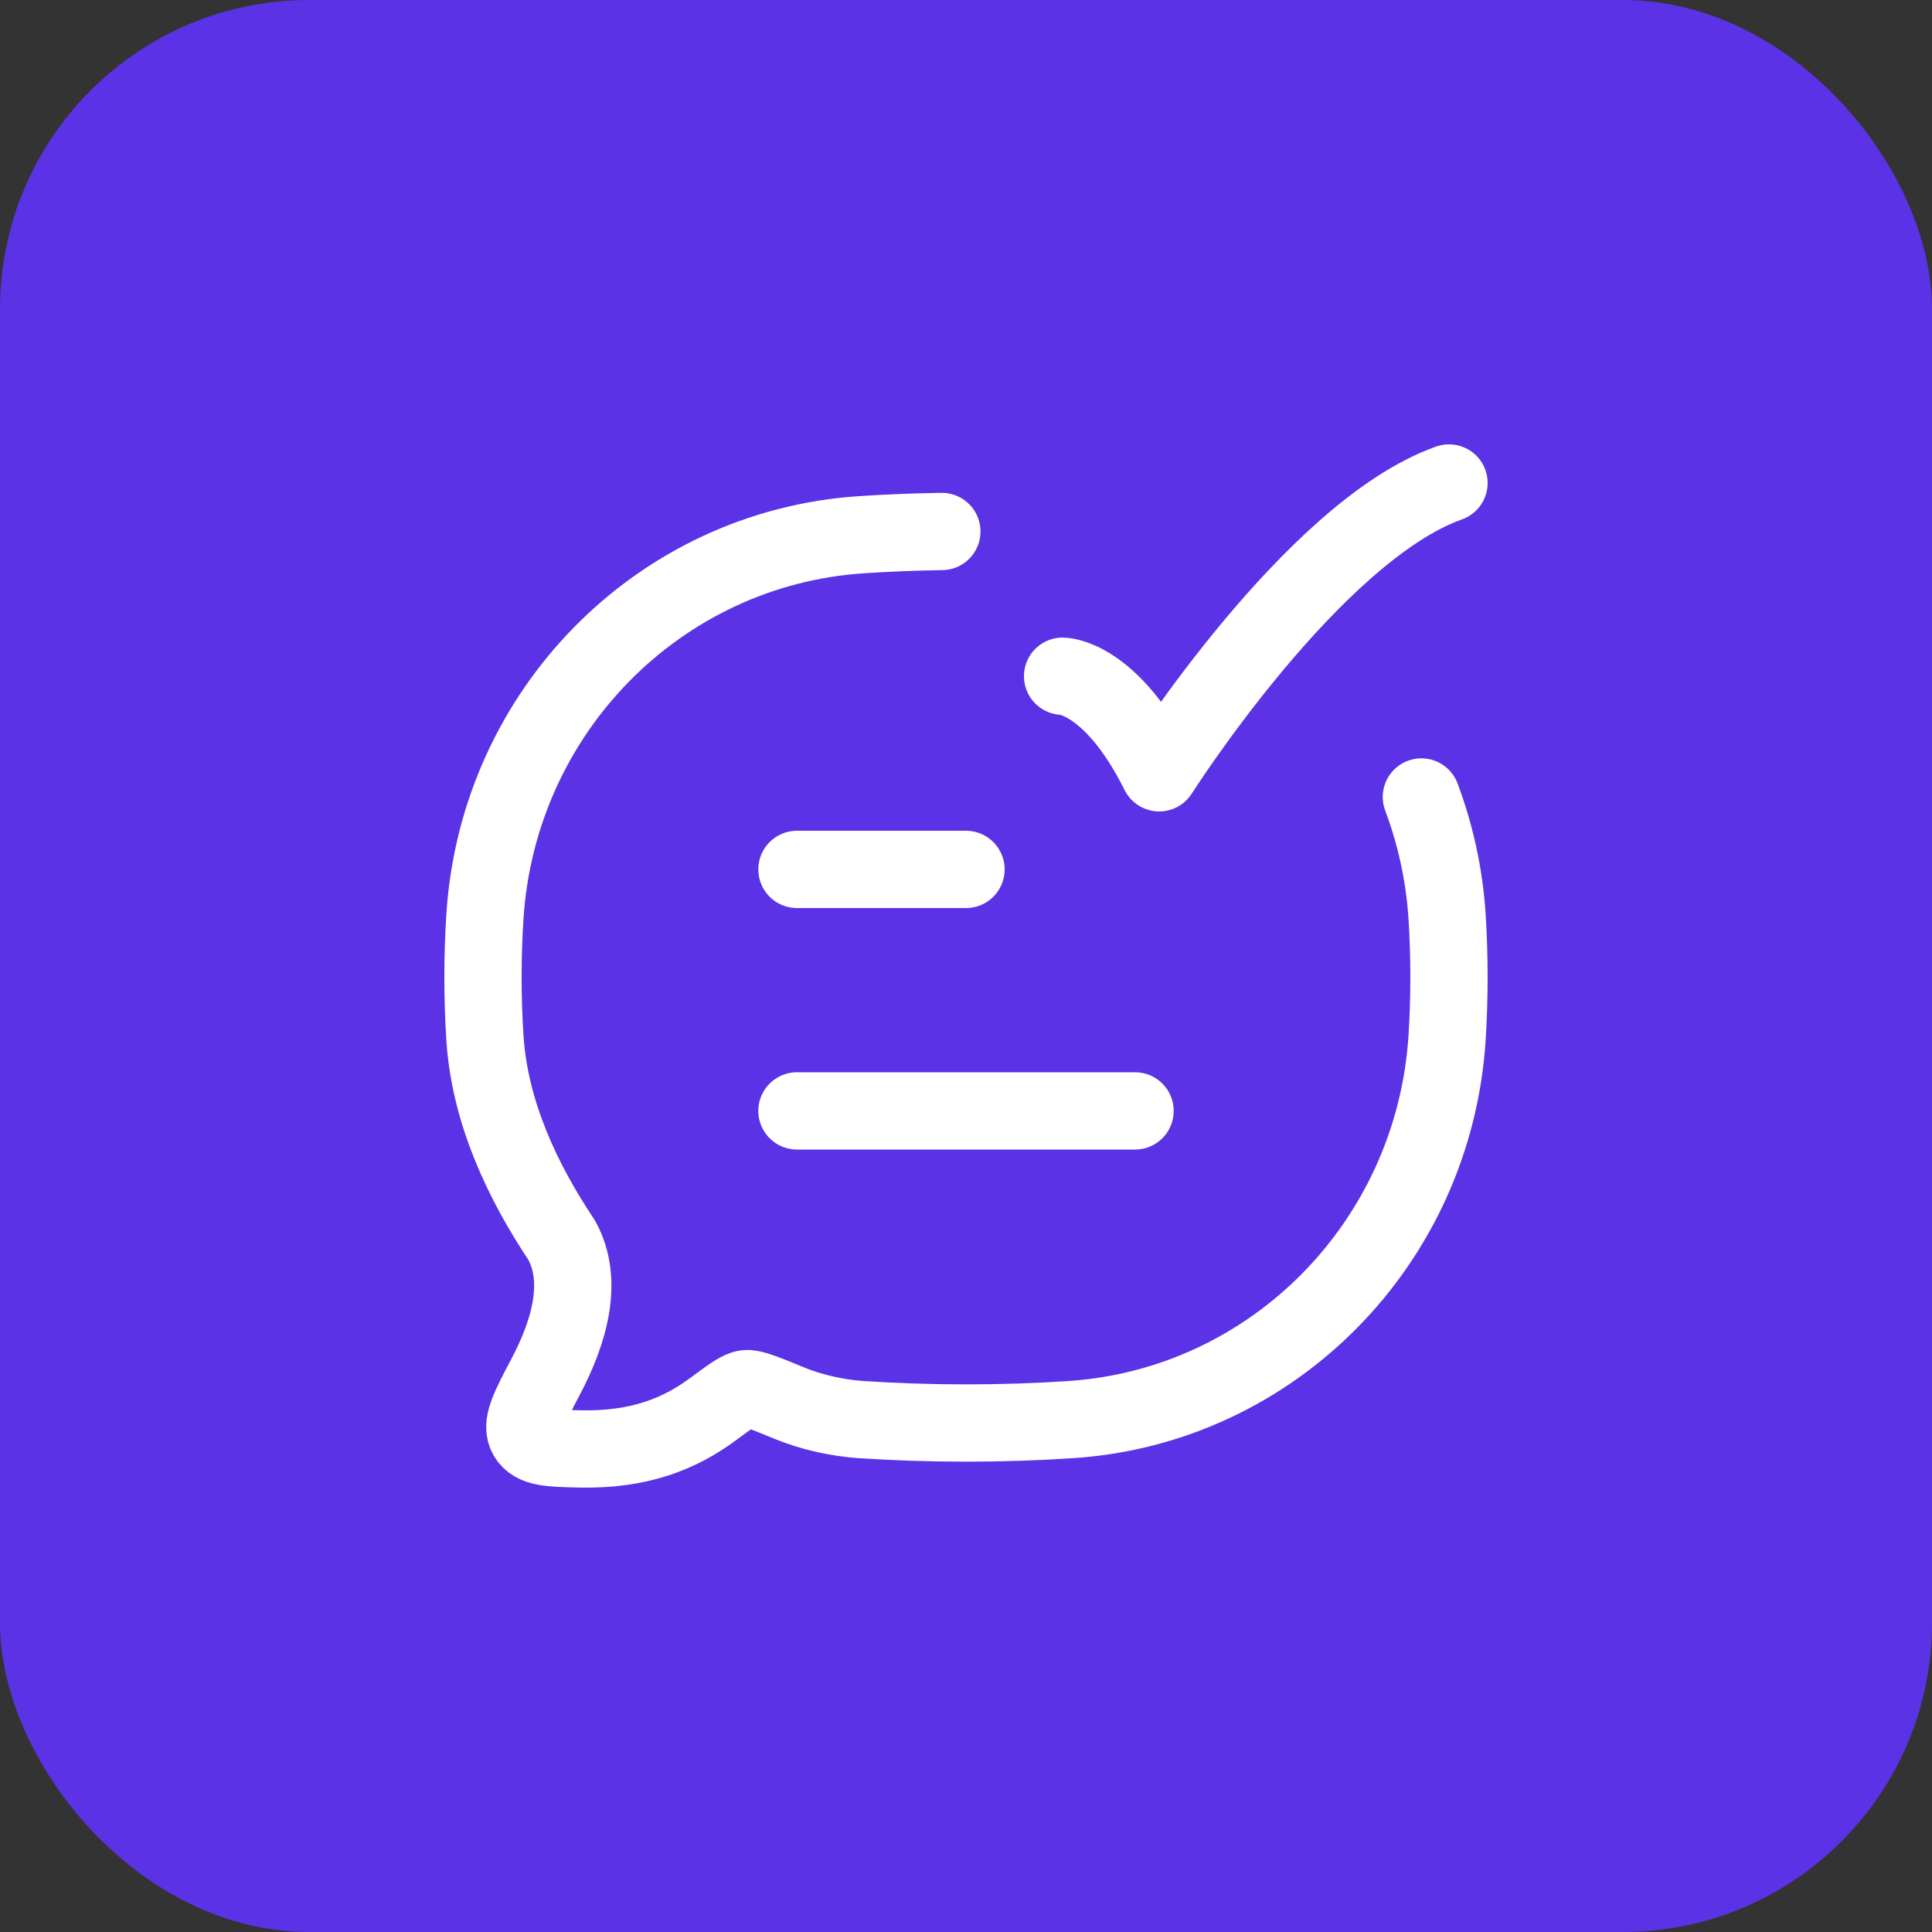
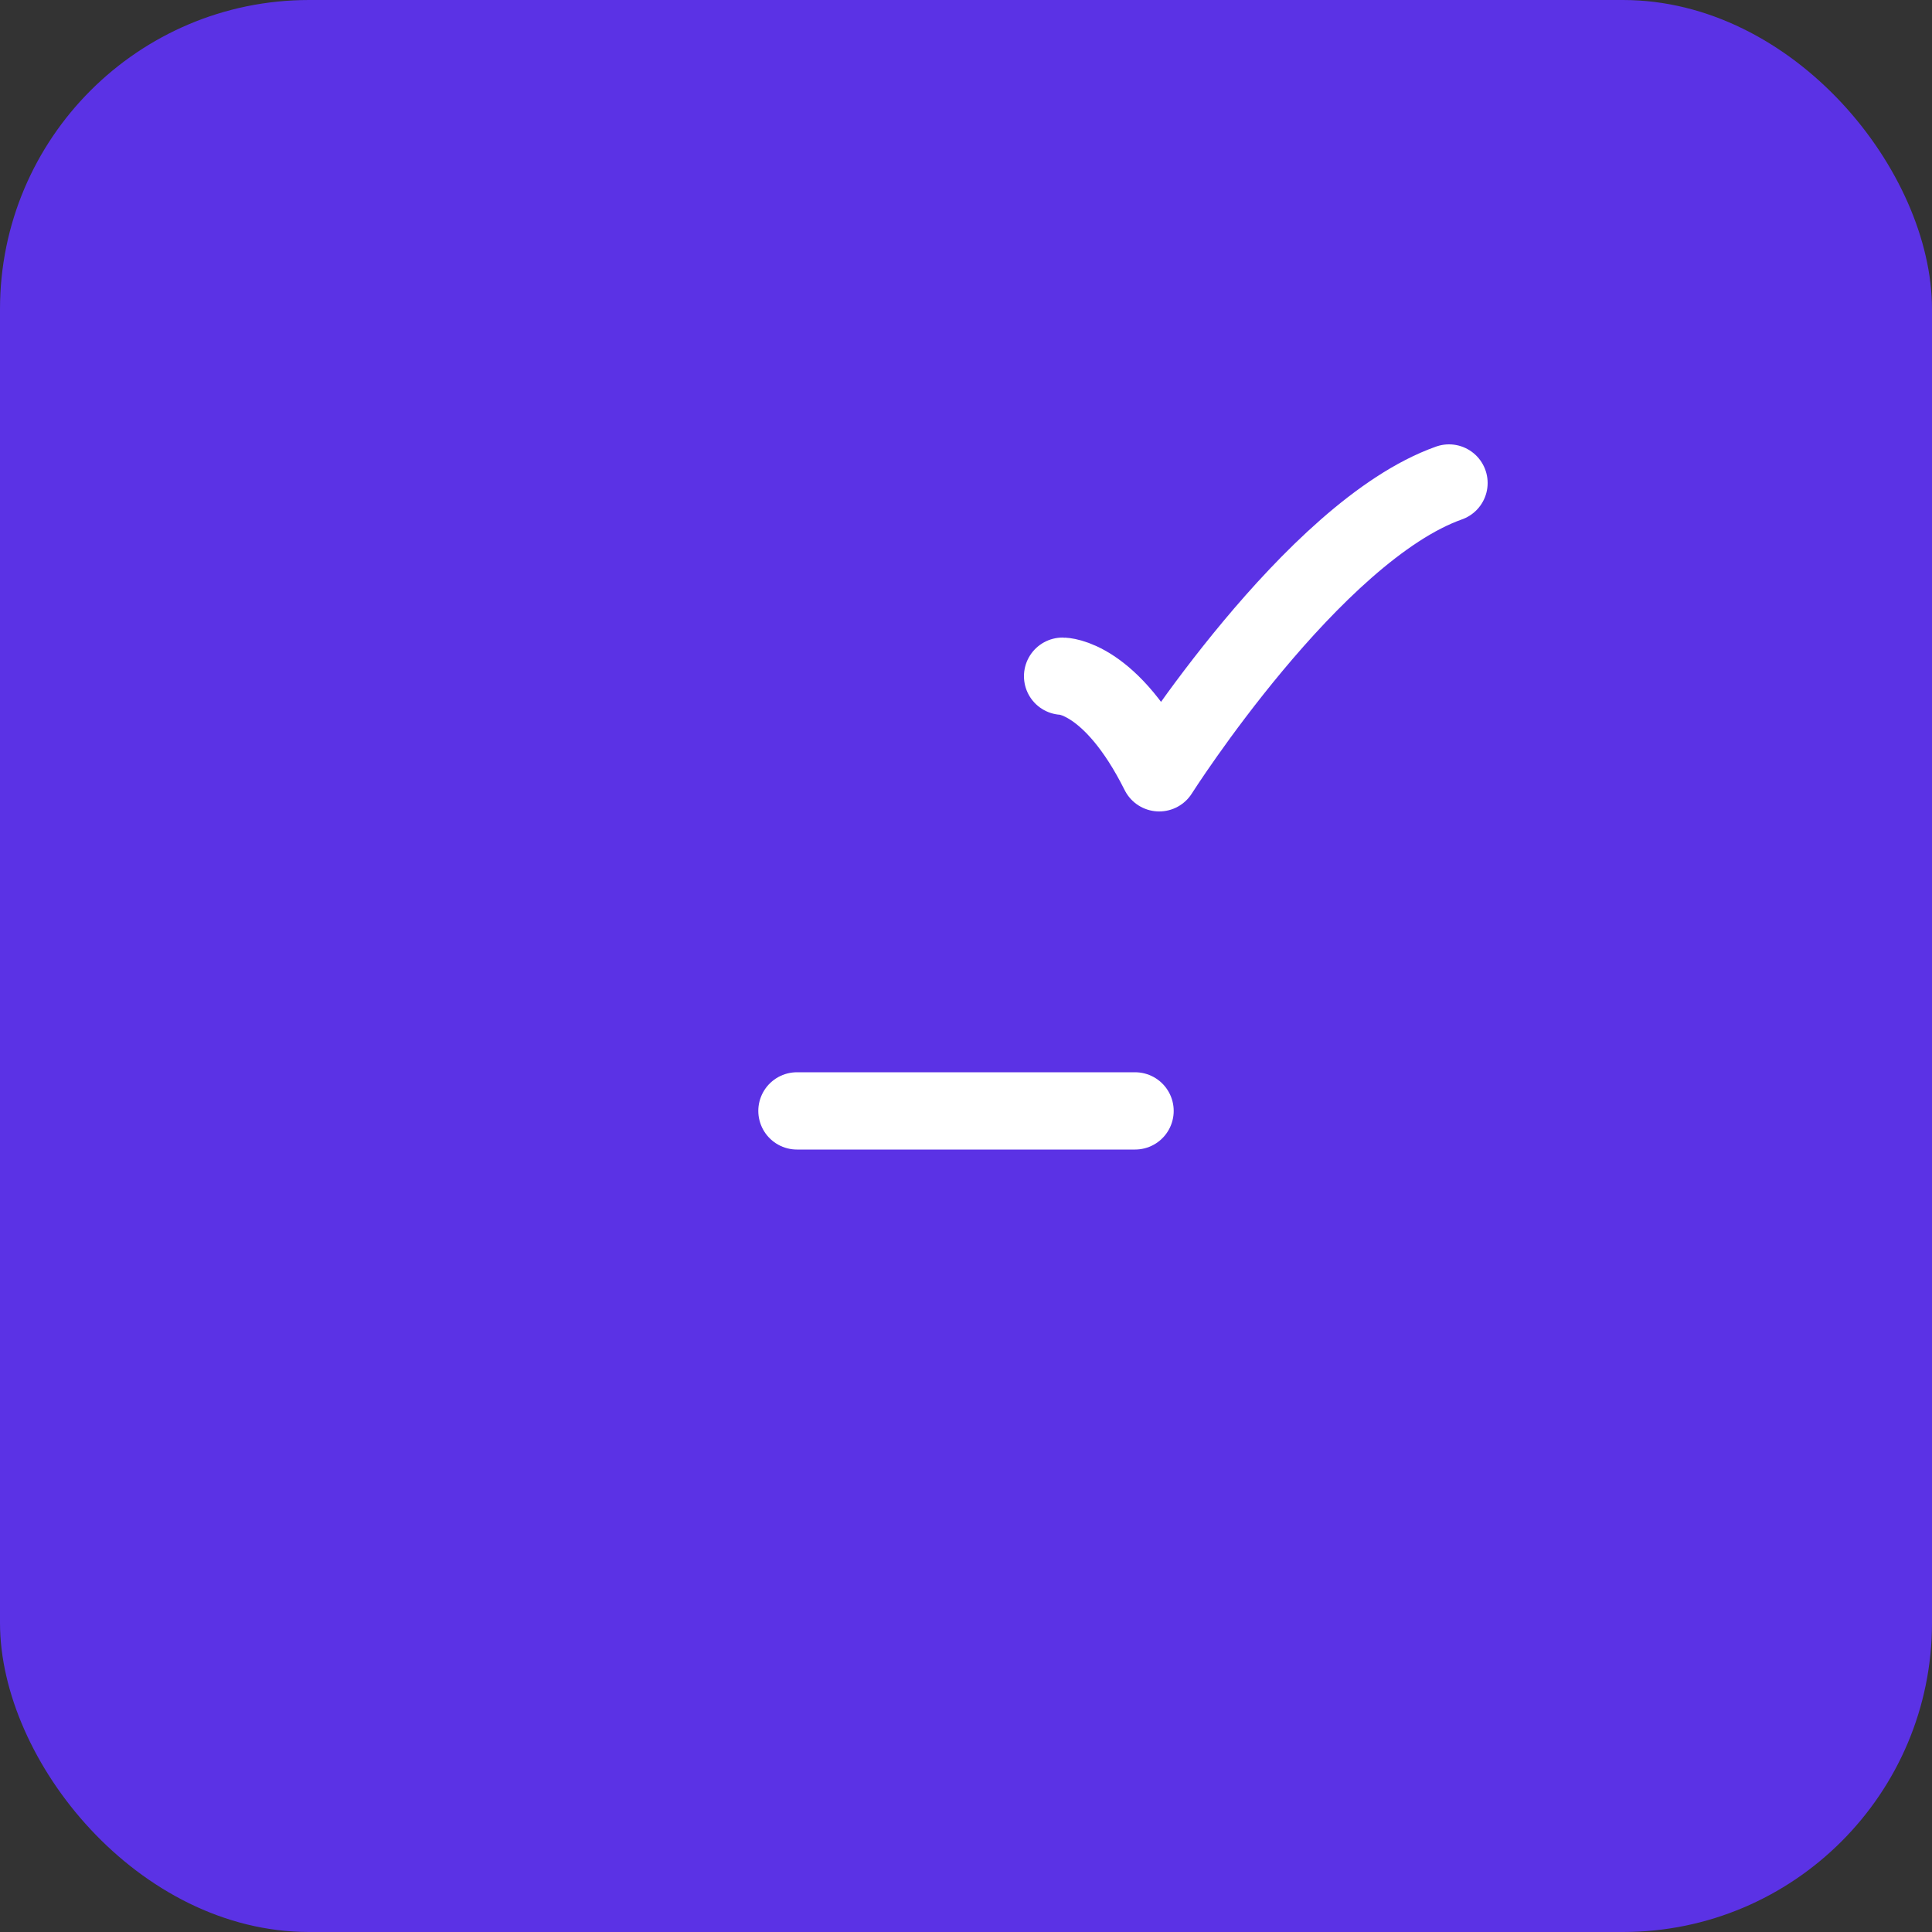
<svg xmlns="http://www.w3.org/2000/svg" width="50" height="50" viewBox="0 0 50 50" fill="none">
  <rect x="0" y="0" width="50" height="50" fill="#333333" stroke="none" />
  <rect width="50" height="50" rx="8" fill="#5B32E5" />
-   <path d="M24.375 13.755C23.671 13.765 22.975 13.793 22.287 13.839C17.057 14.186 12.892 18.411 12.55 23.714C12.483 24.763 12.483 25.815 12.55 26.864C12.675 28.795 13.528 30.584 14.535 32.094C15.118 33.15 14.733 34.47 14.125 35.623C13.687 36.454 13.467 36.869 13.643 37.169C13.818 37.469 14.212 37.479 14.998 37.498C16.555 37.535 17.603 37.095 18.436 36.481C18.907 36.133 19.143 35.959 19.306 35.939C19.468 35.919 19.79 36.051 20.43 36.314C21.005 36.551 21.673 36.697 22.286 36.739C24.067 36.856 25.928 36.858 27.713 36.739C32.942 36.391 37.107 32.166 37.45 26.864C37.516 25.826 37.516 24.751 37.45 23.714C37.381 22.657 37.157 21.617 36.785 20.626" stroke="white" stroke-width="2" stroke-linecap="round" stroke-linejoin="round" />
-   <path d="M27.5 17.5C27.5 17.5 28.75 17.5 30 20C30 20 33.971 13.75 37.5 12.5M20.625 28.75H29.375M20.625 22.5H25" stroke="white" stroke-width="2" stroke-linecap="round" stroke-linejoin="round" />
+   <path d="M27.5 17.5C27.5 17.5 28.75 17.5 30 20C30 20 33.971 13.75 37.5 12.5M20.625 28.75H29.375M20.625 22.5" stroke="white" stroke-width="2" stroke-linecap="round" stroke-linejoin="round" />
</svg>